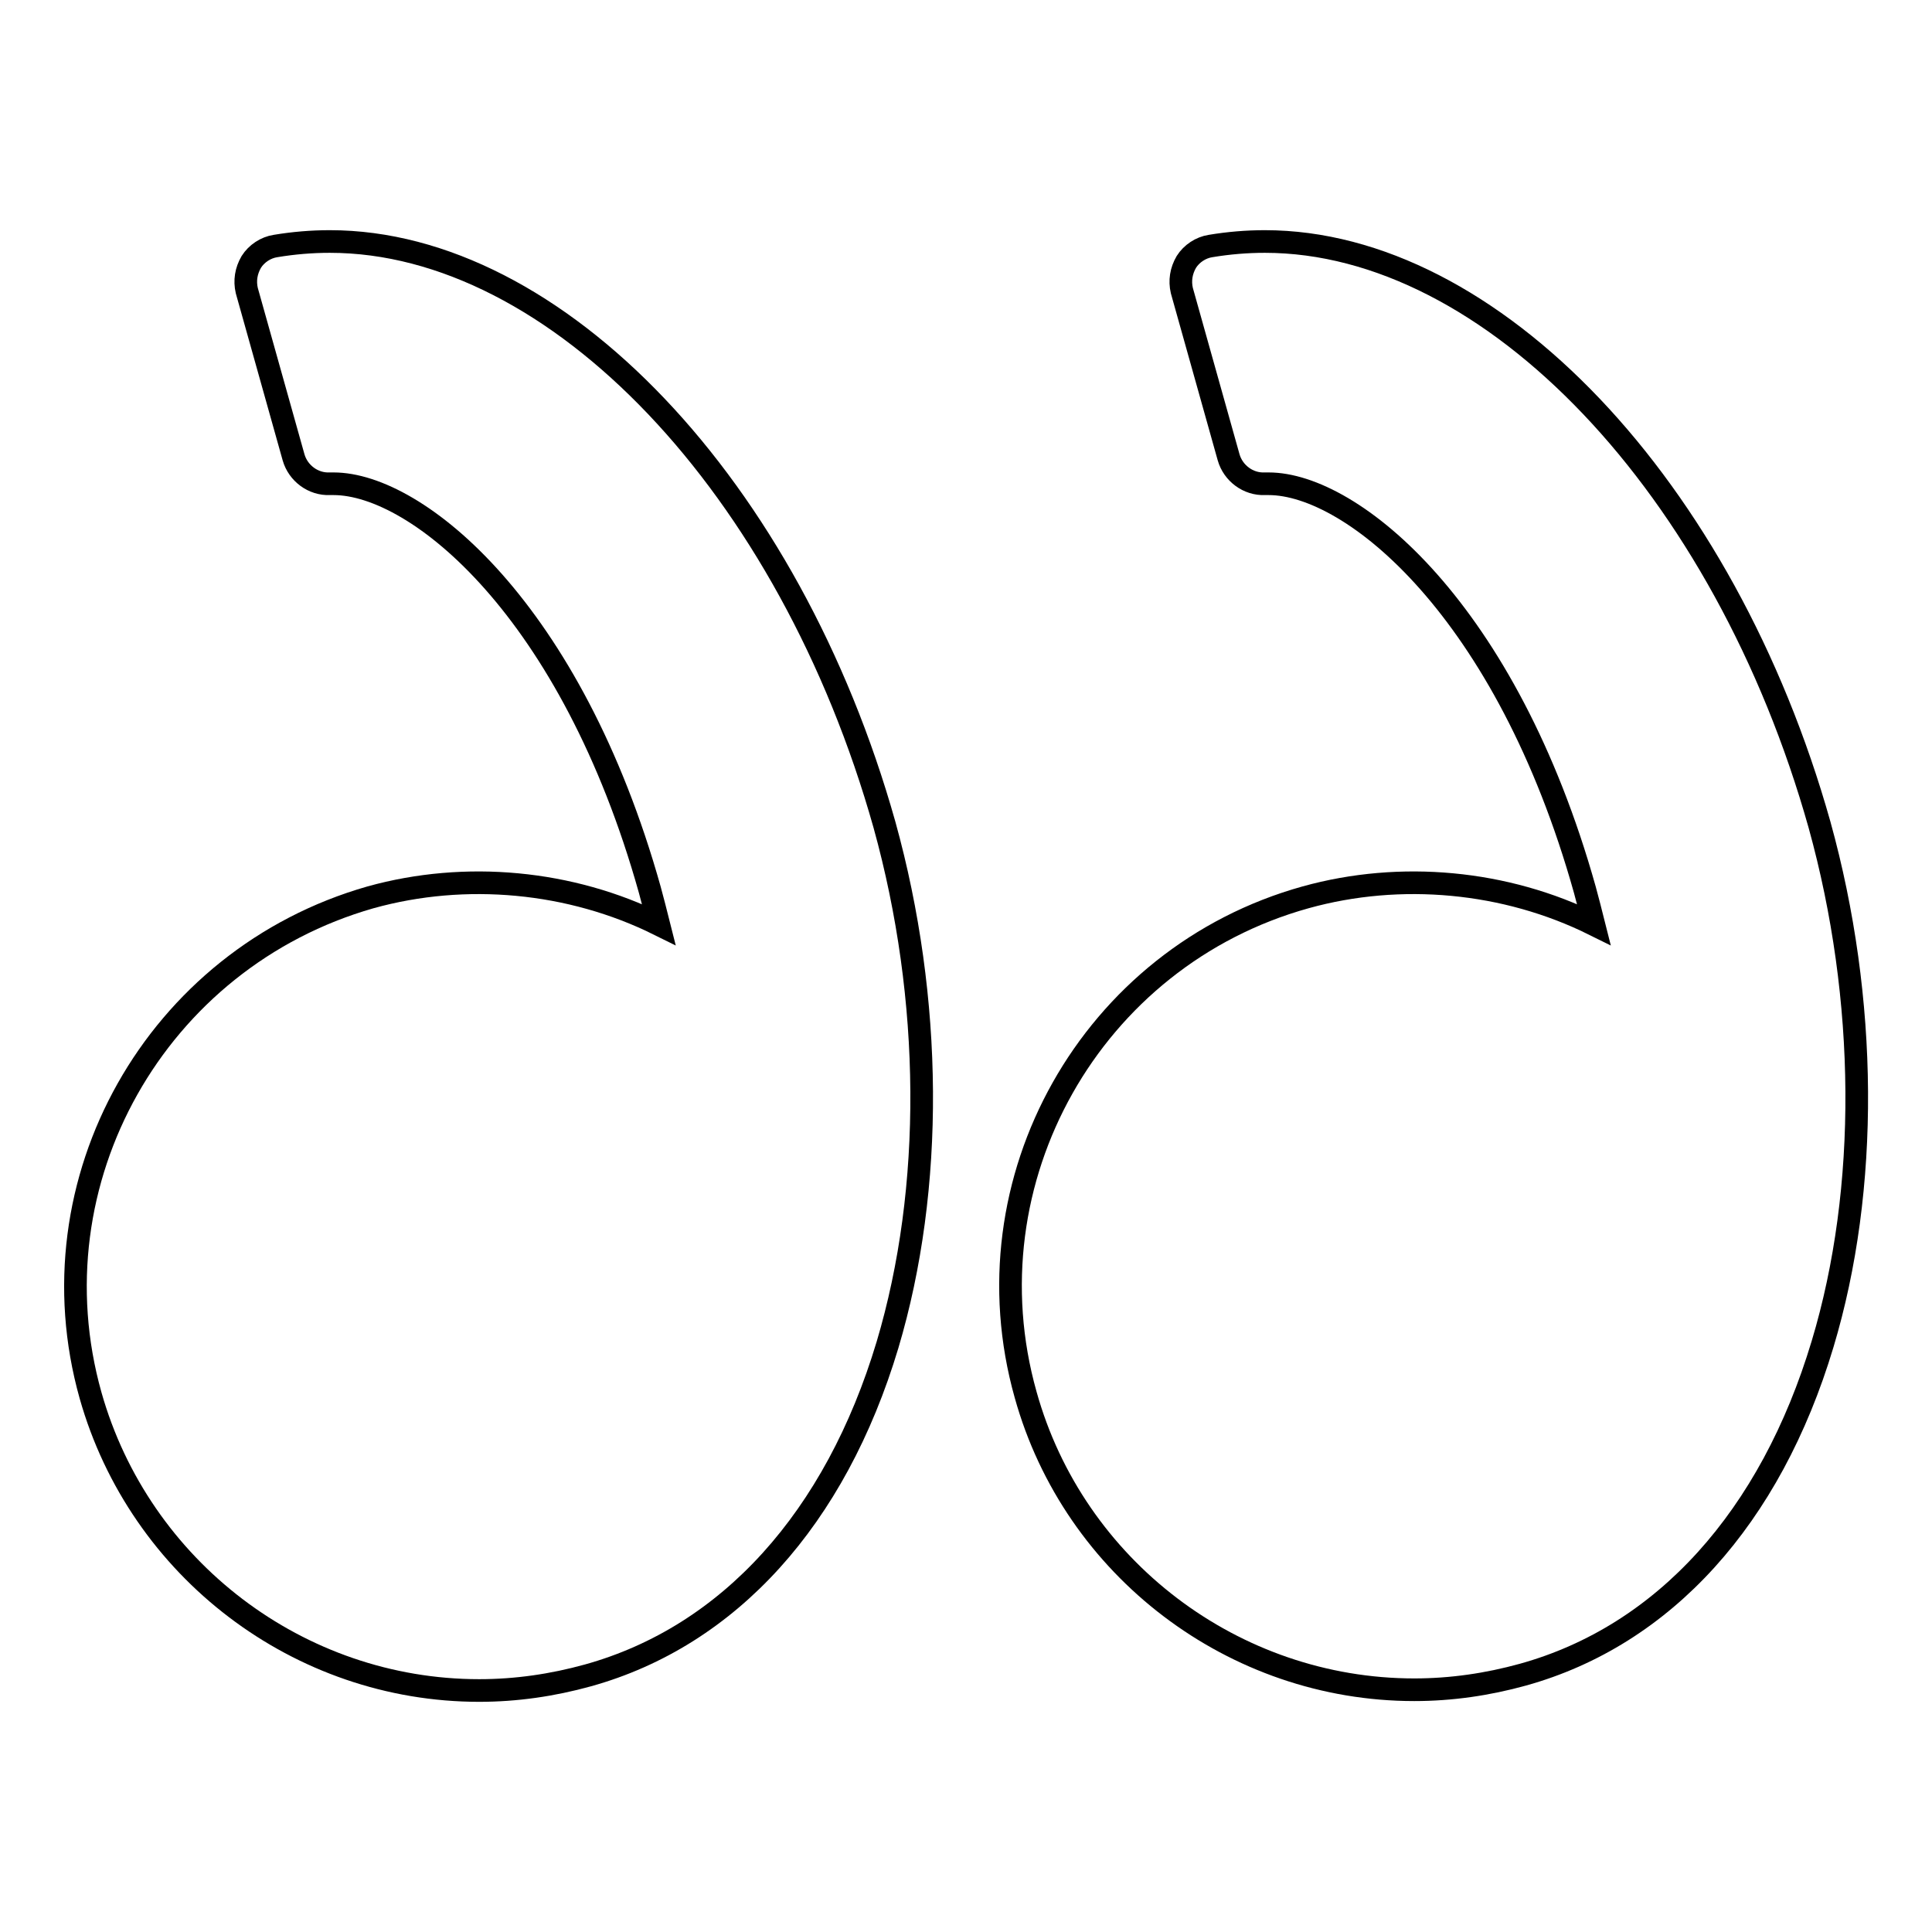
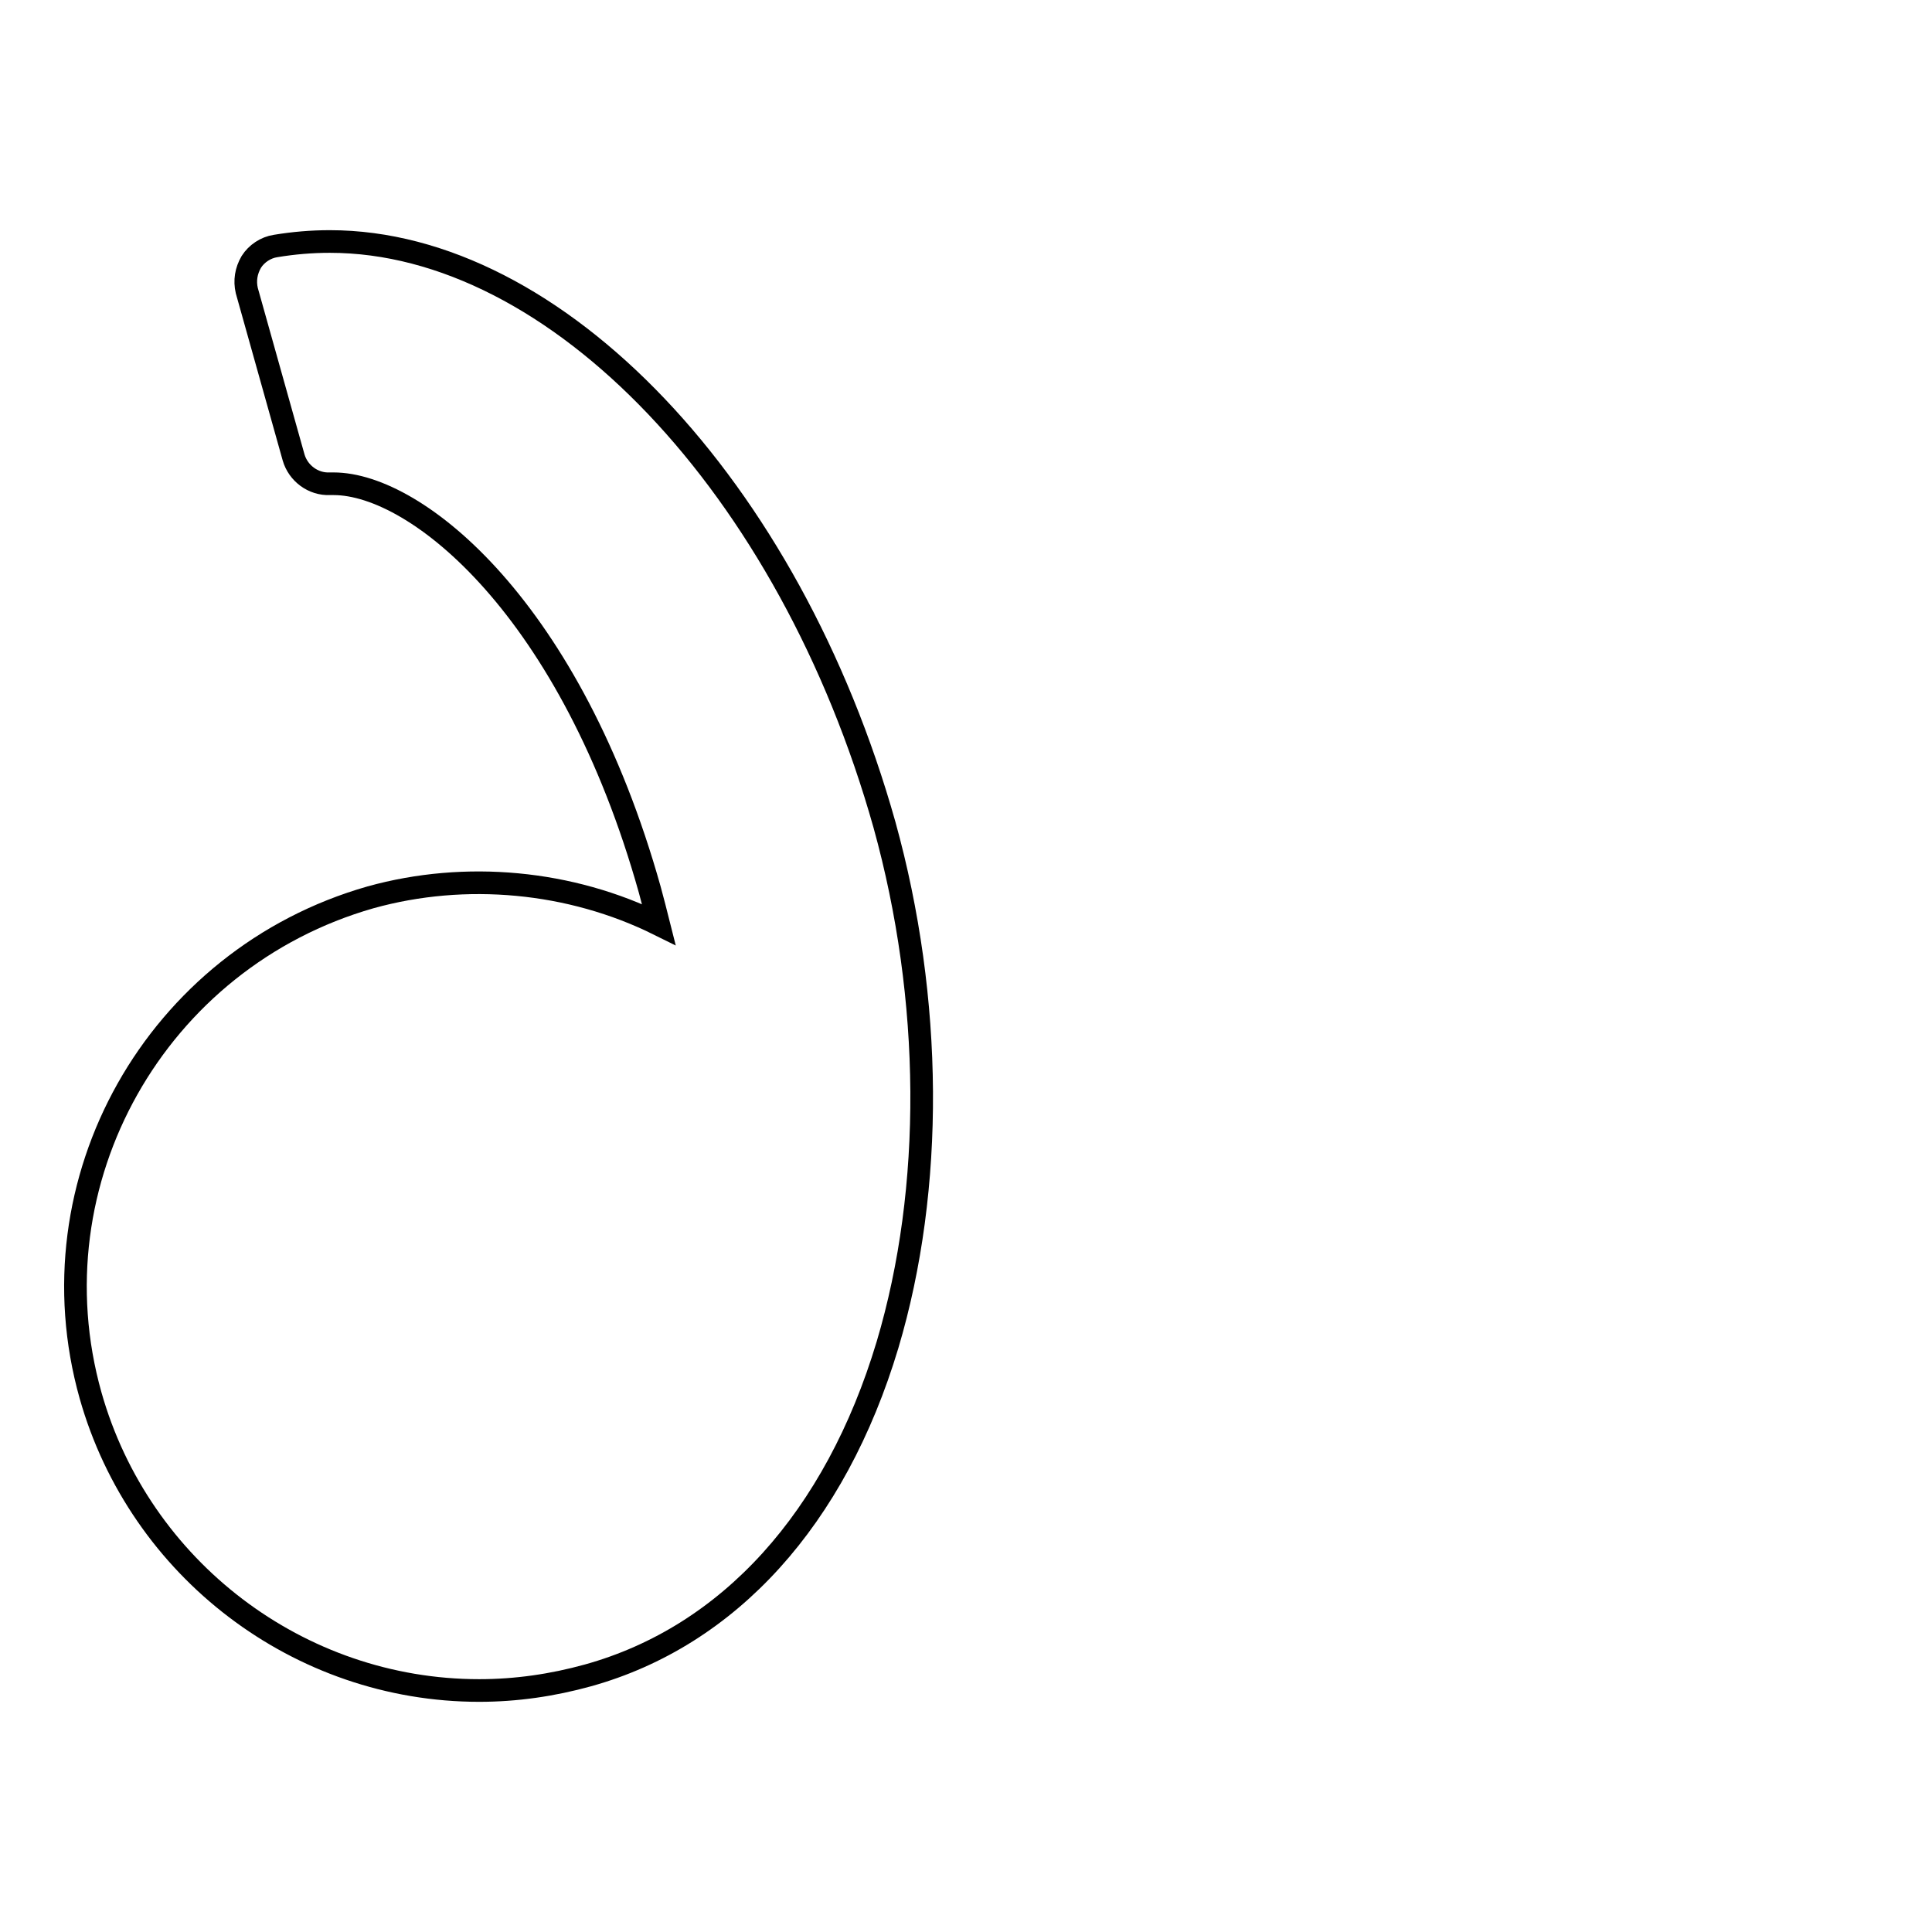
<svg xmlns="http://www.w3.org/2000/svg" version="1.1" x="0px" y="0px" viewBox="0 0 256 256" enable-background="new 0 0 256 256" xml:space="preserve">
  <g>
    <g>
      <g>
        <g>
-           <path stroke-width="3" fill-opacity="0" stroke="#000000" d="M241.1,109.3C228.5,64.5,197.6,32,167.6,32c-2.4,0-4.8,0.2-7.2,0.6c-1.3,0.2-2.5,1-3.2,2.1c-0.7,1.2-0.9,2.5-0.6,3.8l6.2,22.1c0.6,2.1,2.6,3.6,4.8,3.5h0.5c11.1,0,31.5,16.7,41.9,53.8c0.4,1.5,0.8,3,1.2,4.6c-11.7-5.8-25.6-7.1-38.2-3.6c-28.4,7.9-45.1,37.5-37.1,65.9c6.4,23,27.6,39.1,51.5,39.1c4.9,0,9.7-0.7,14.4-2c18.7-5.2,32.8-20.8,39.7-43.8C247.7,157.5,247.5,132.4,241.1,109.3z" />
          <path stroke-width="3" fill-opacity="0" stroke="#000000" d="M43.7,32c-2.4,0-4.8,0.2-7.2,0.6c-1.3,0.2-2.5,1-3.2,2.1c-0.7,1.2-0.9,2.5-0.6,3.8l6.2,22.1c0.6,2.1,2.6,3.6,4.8,3.5h0.5c11.1,0,31.5,16.7,41.9,53.8c0.4,1.5,0.8,3,1.2,4.6c-11.7-5.8-25.6-7.1-38.2-3.6C20.7,127,4,156.5,12,184.9c6.5,23,27.6,39.1,51.5,39.1c4.9,0,9.7-0.7,14.4-2c18.7-5.2,32.8-20.8,39.7-43.8c6.2-20.8,6-45.8-0.4-68.9C104.6,64.5,73.7,32,43.7,32z" />
        </g>
      </g>
      <g />
      <g />
      <g />
      <g />
      <g />
      <g />
      <g />
      <g />
      <g />
      <g />
      <g />
      <g />
      <g />
      <g />
      <g />
    </g>
  </g>
</svg>